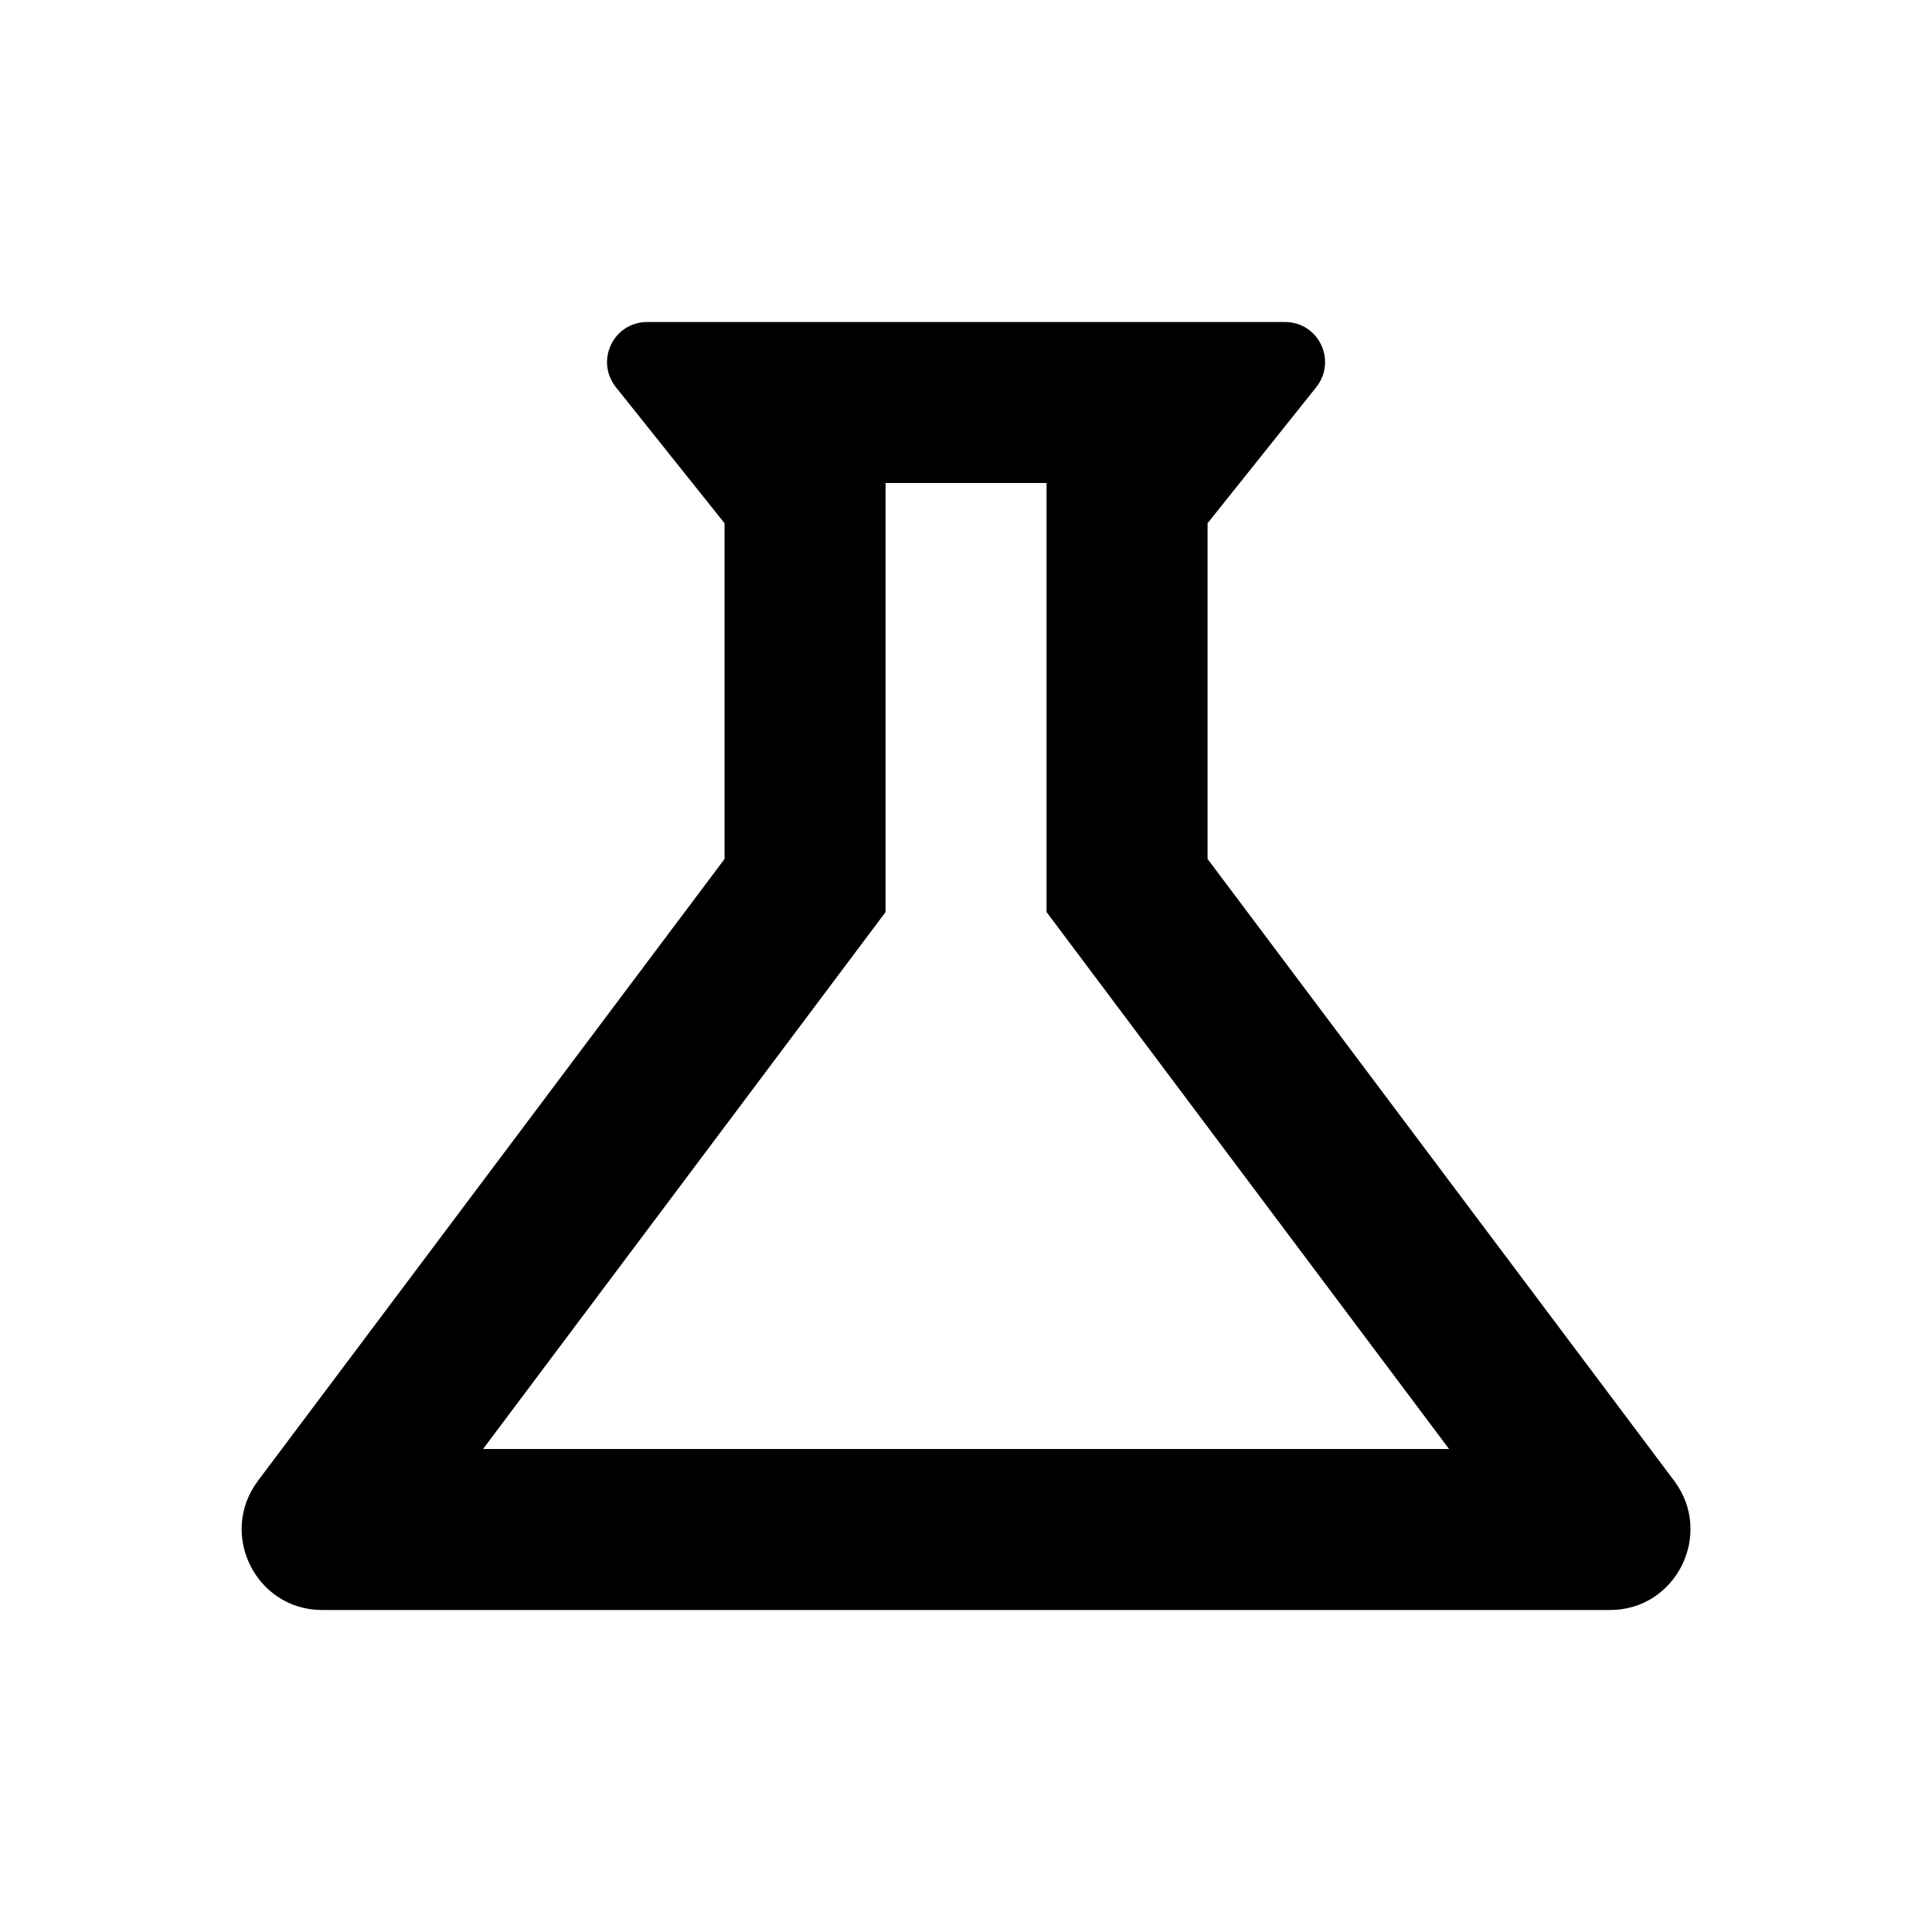
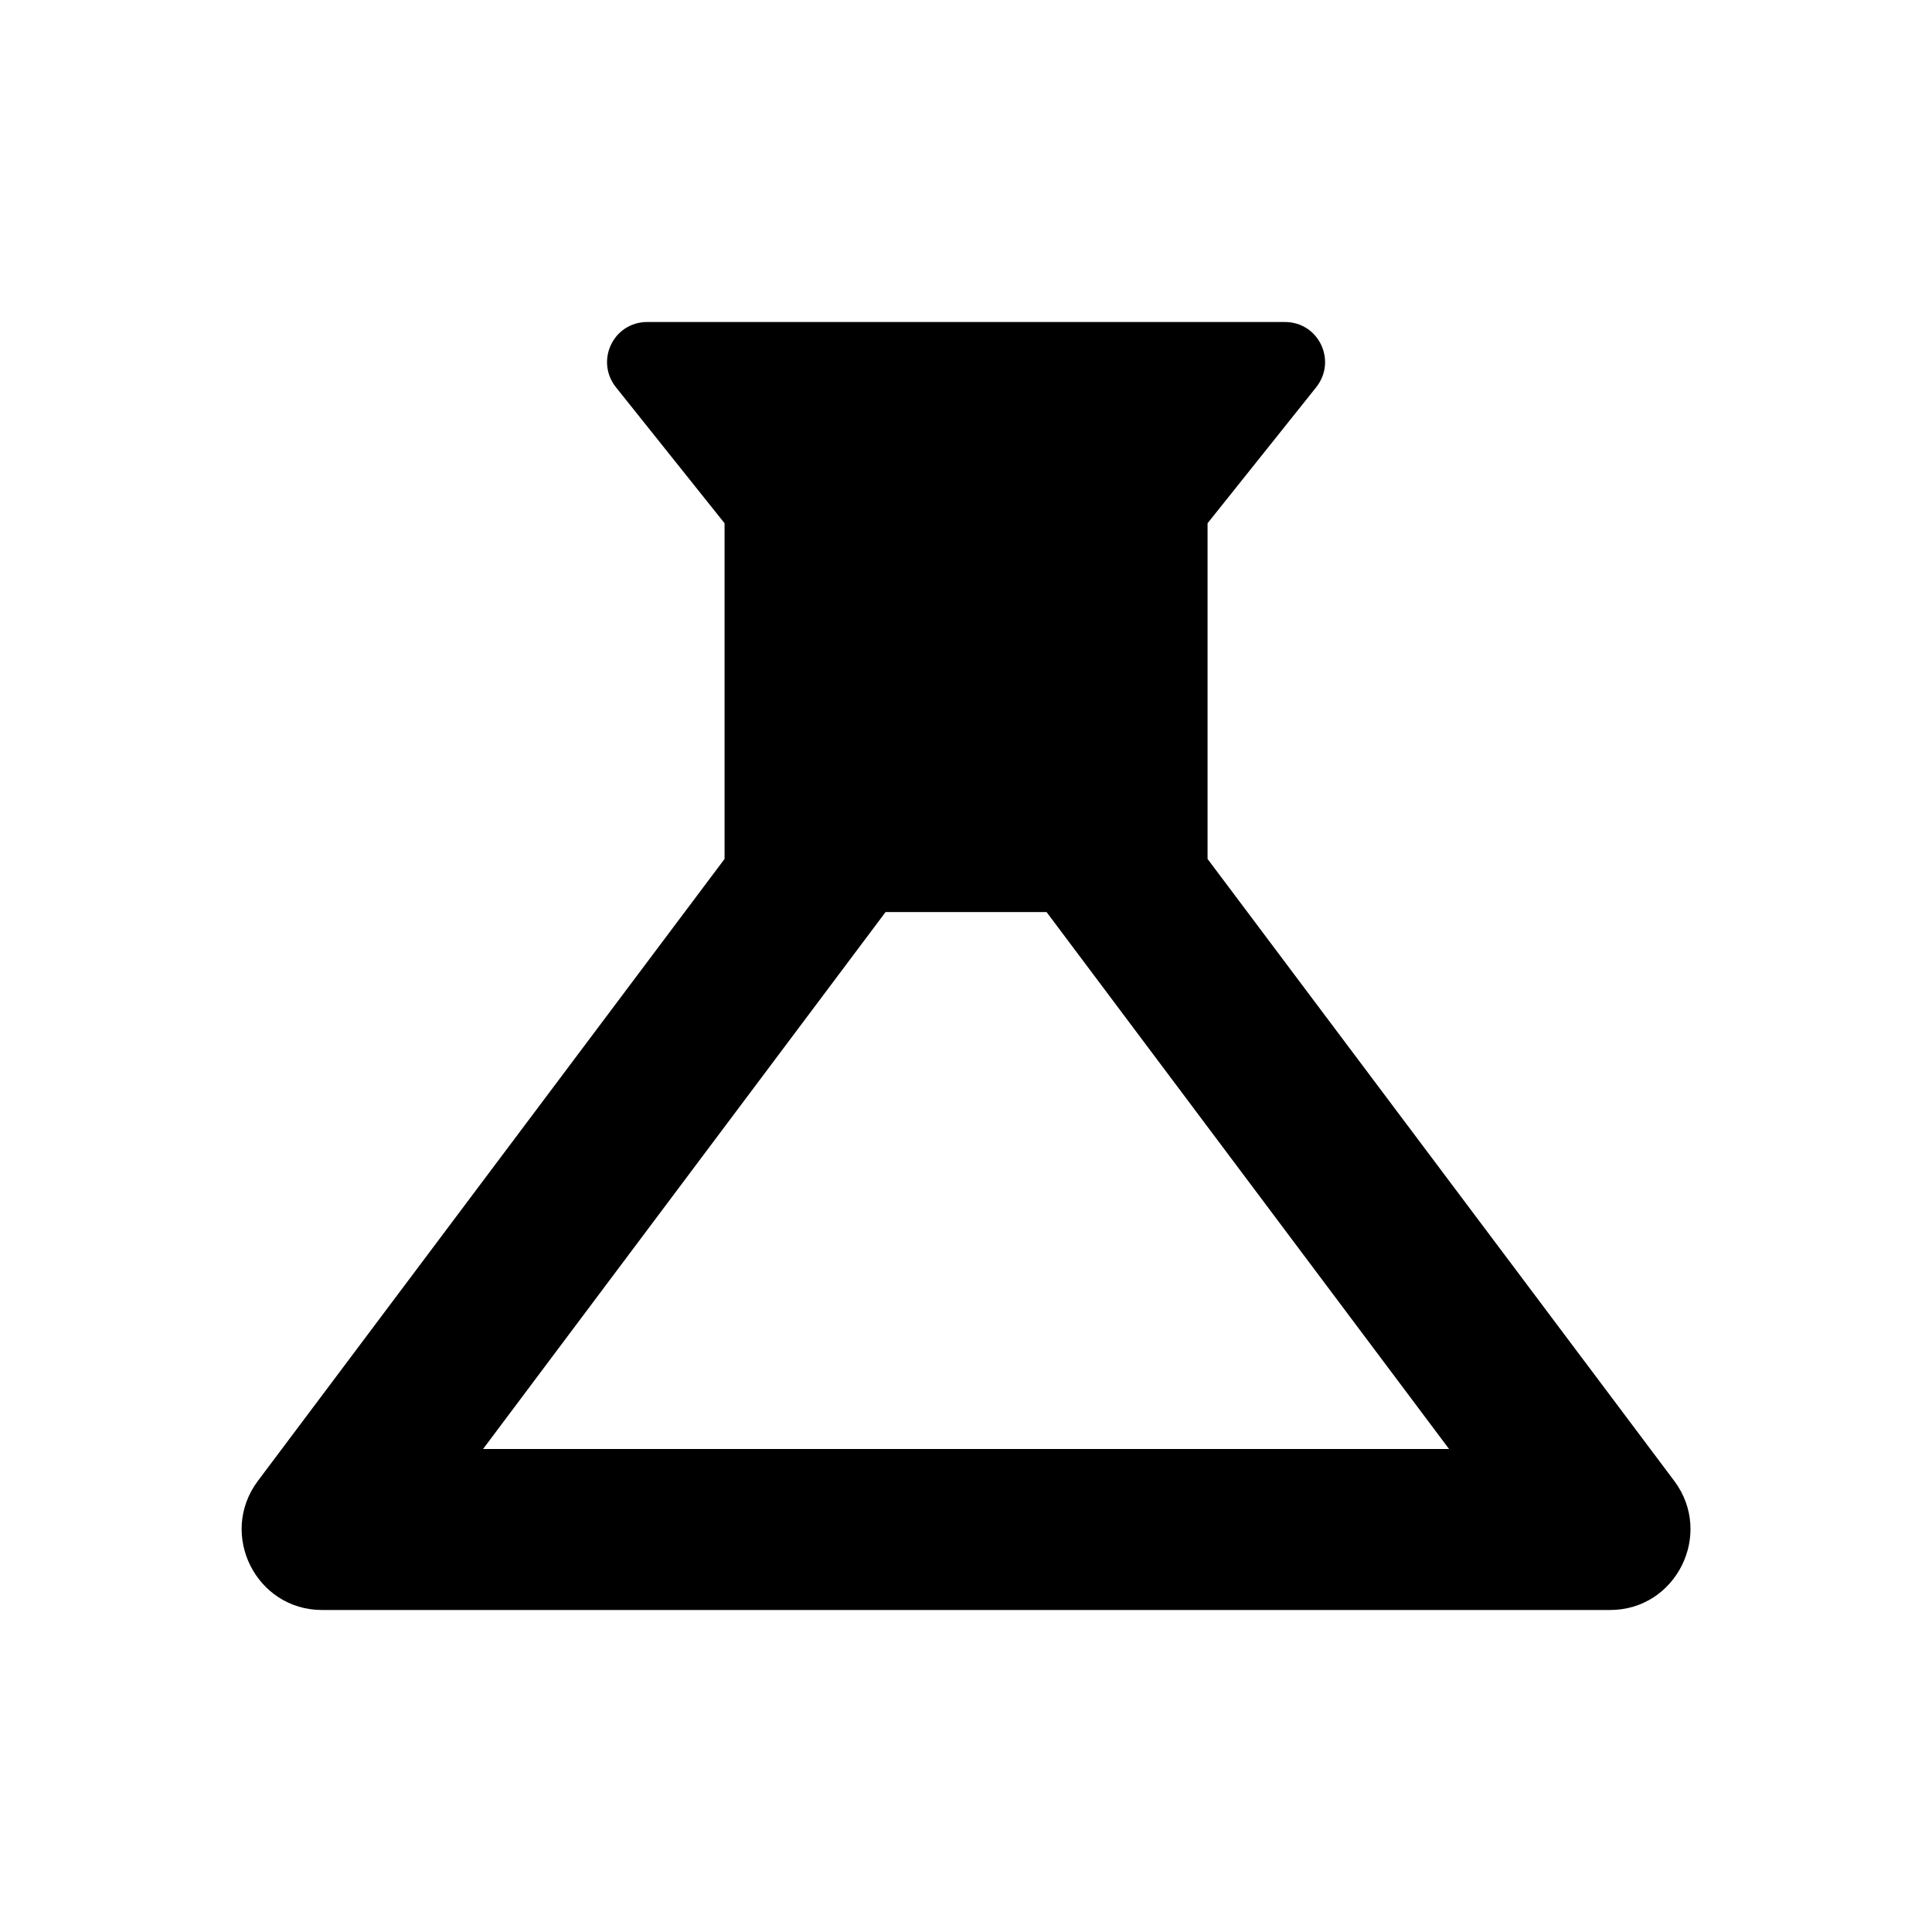
<svg xmlns="http://www.w3.org/2000/svg" width="60" height="60" viewBox="0 0 60 60" fill="none">
-   <path d="M32.502 28.325L45.002 45H15.002L27.502 28.325V15H32.502M39.902 10H20.102C19.052 10 18.477 11.2 19.127 12.025L22.502 16.25V26.675L8.002 46C6.777 47.65 7.952 50 10.002 50H50.002C52.052 50 53.227 47.65 52.002 46L37.502 26.675V16.25L40.877 12.025C41.527 11.2 40.952 10 39.902 10Z" fill="black" />
+   <path d="M32.502 28.325L45.002 45H15.002L27.502 28.325H32.502M39.902 10H20.102C19.052 10 18.477 11.2 19.127 12.025L22.502 16.25V26.675L8.002 46C6.777 47.65 7.952 50 10.002 50H50.002C52.052 50 53.227 47.65 52.002 46L37.502 26.675V16.25L40.877 12.025C41.527 11.2 40.952 10 39.902 10Z" fill="black" />
</svg>